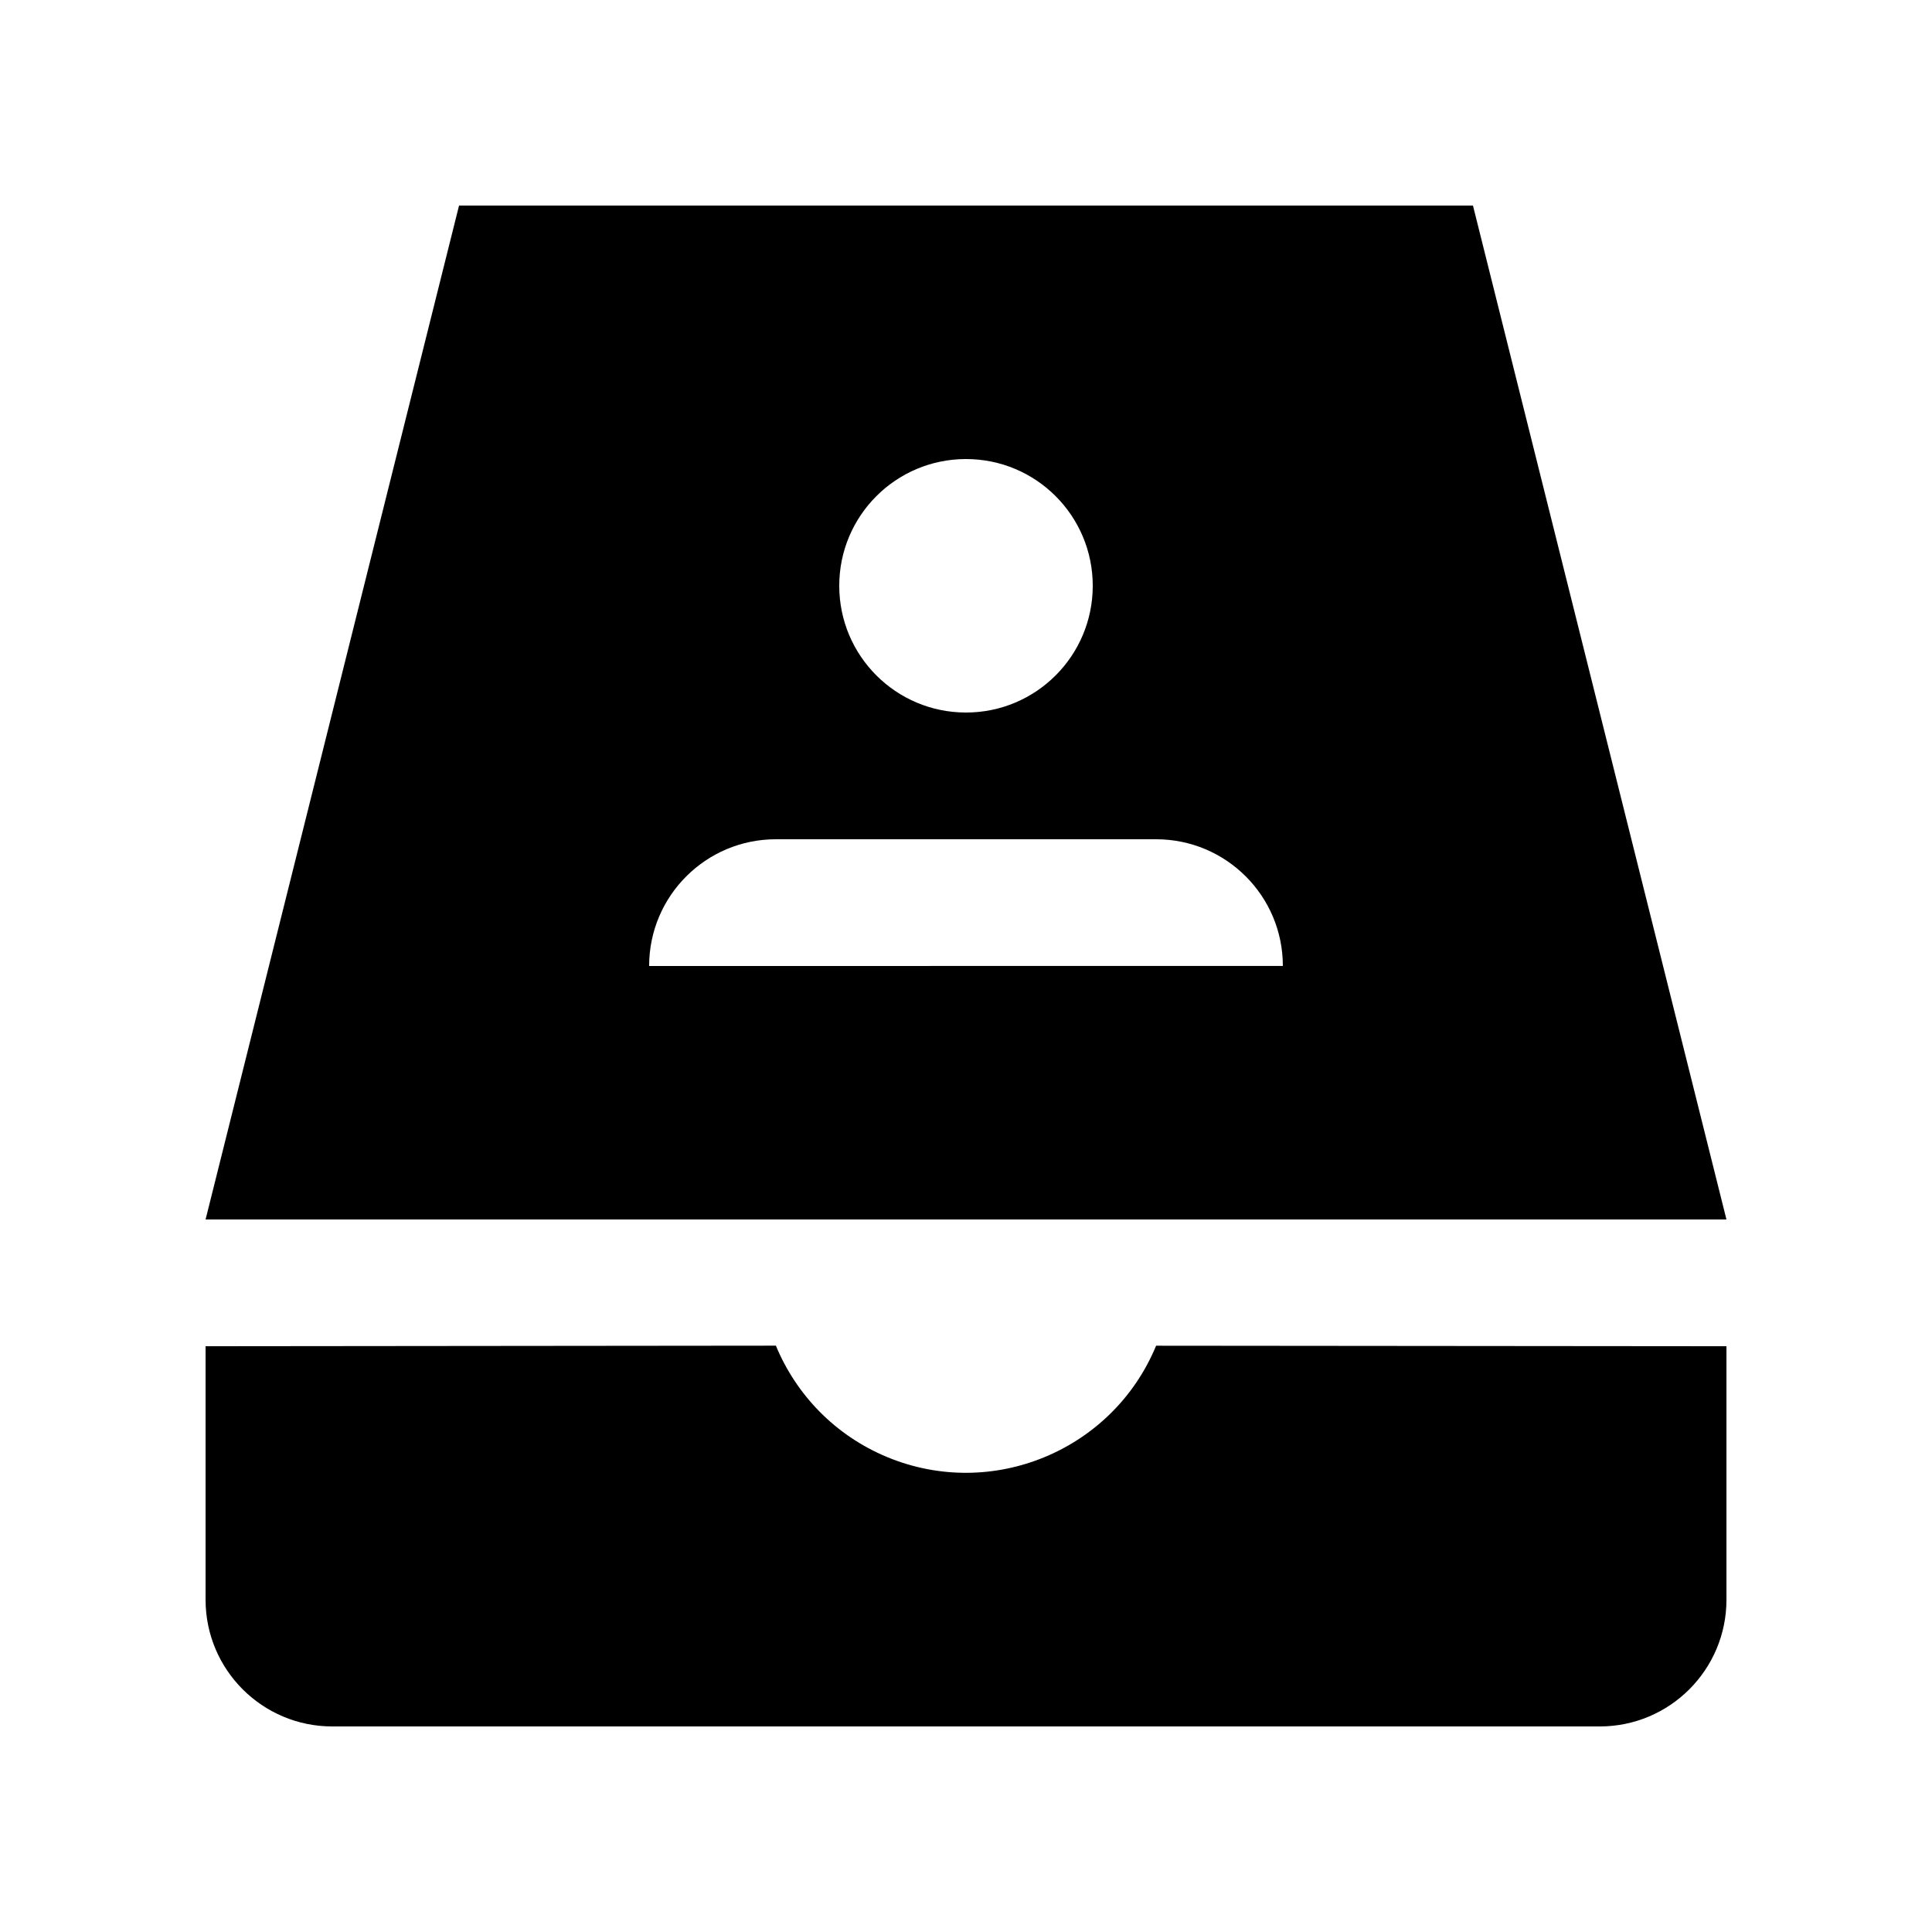
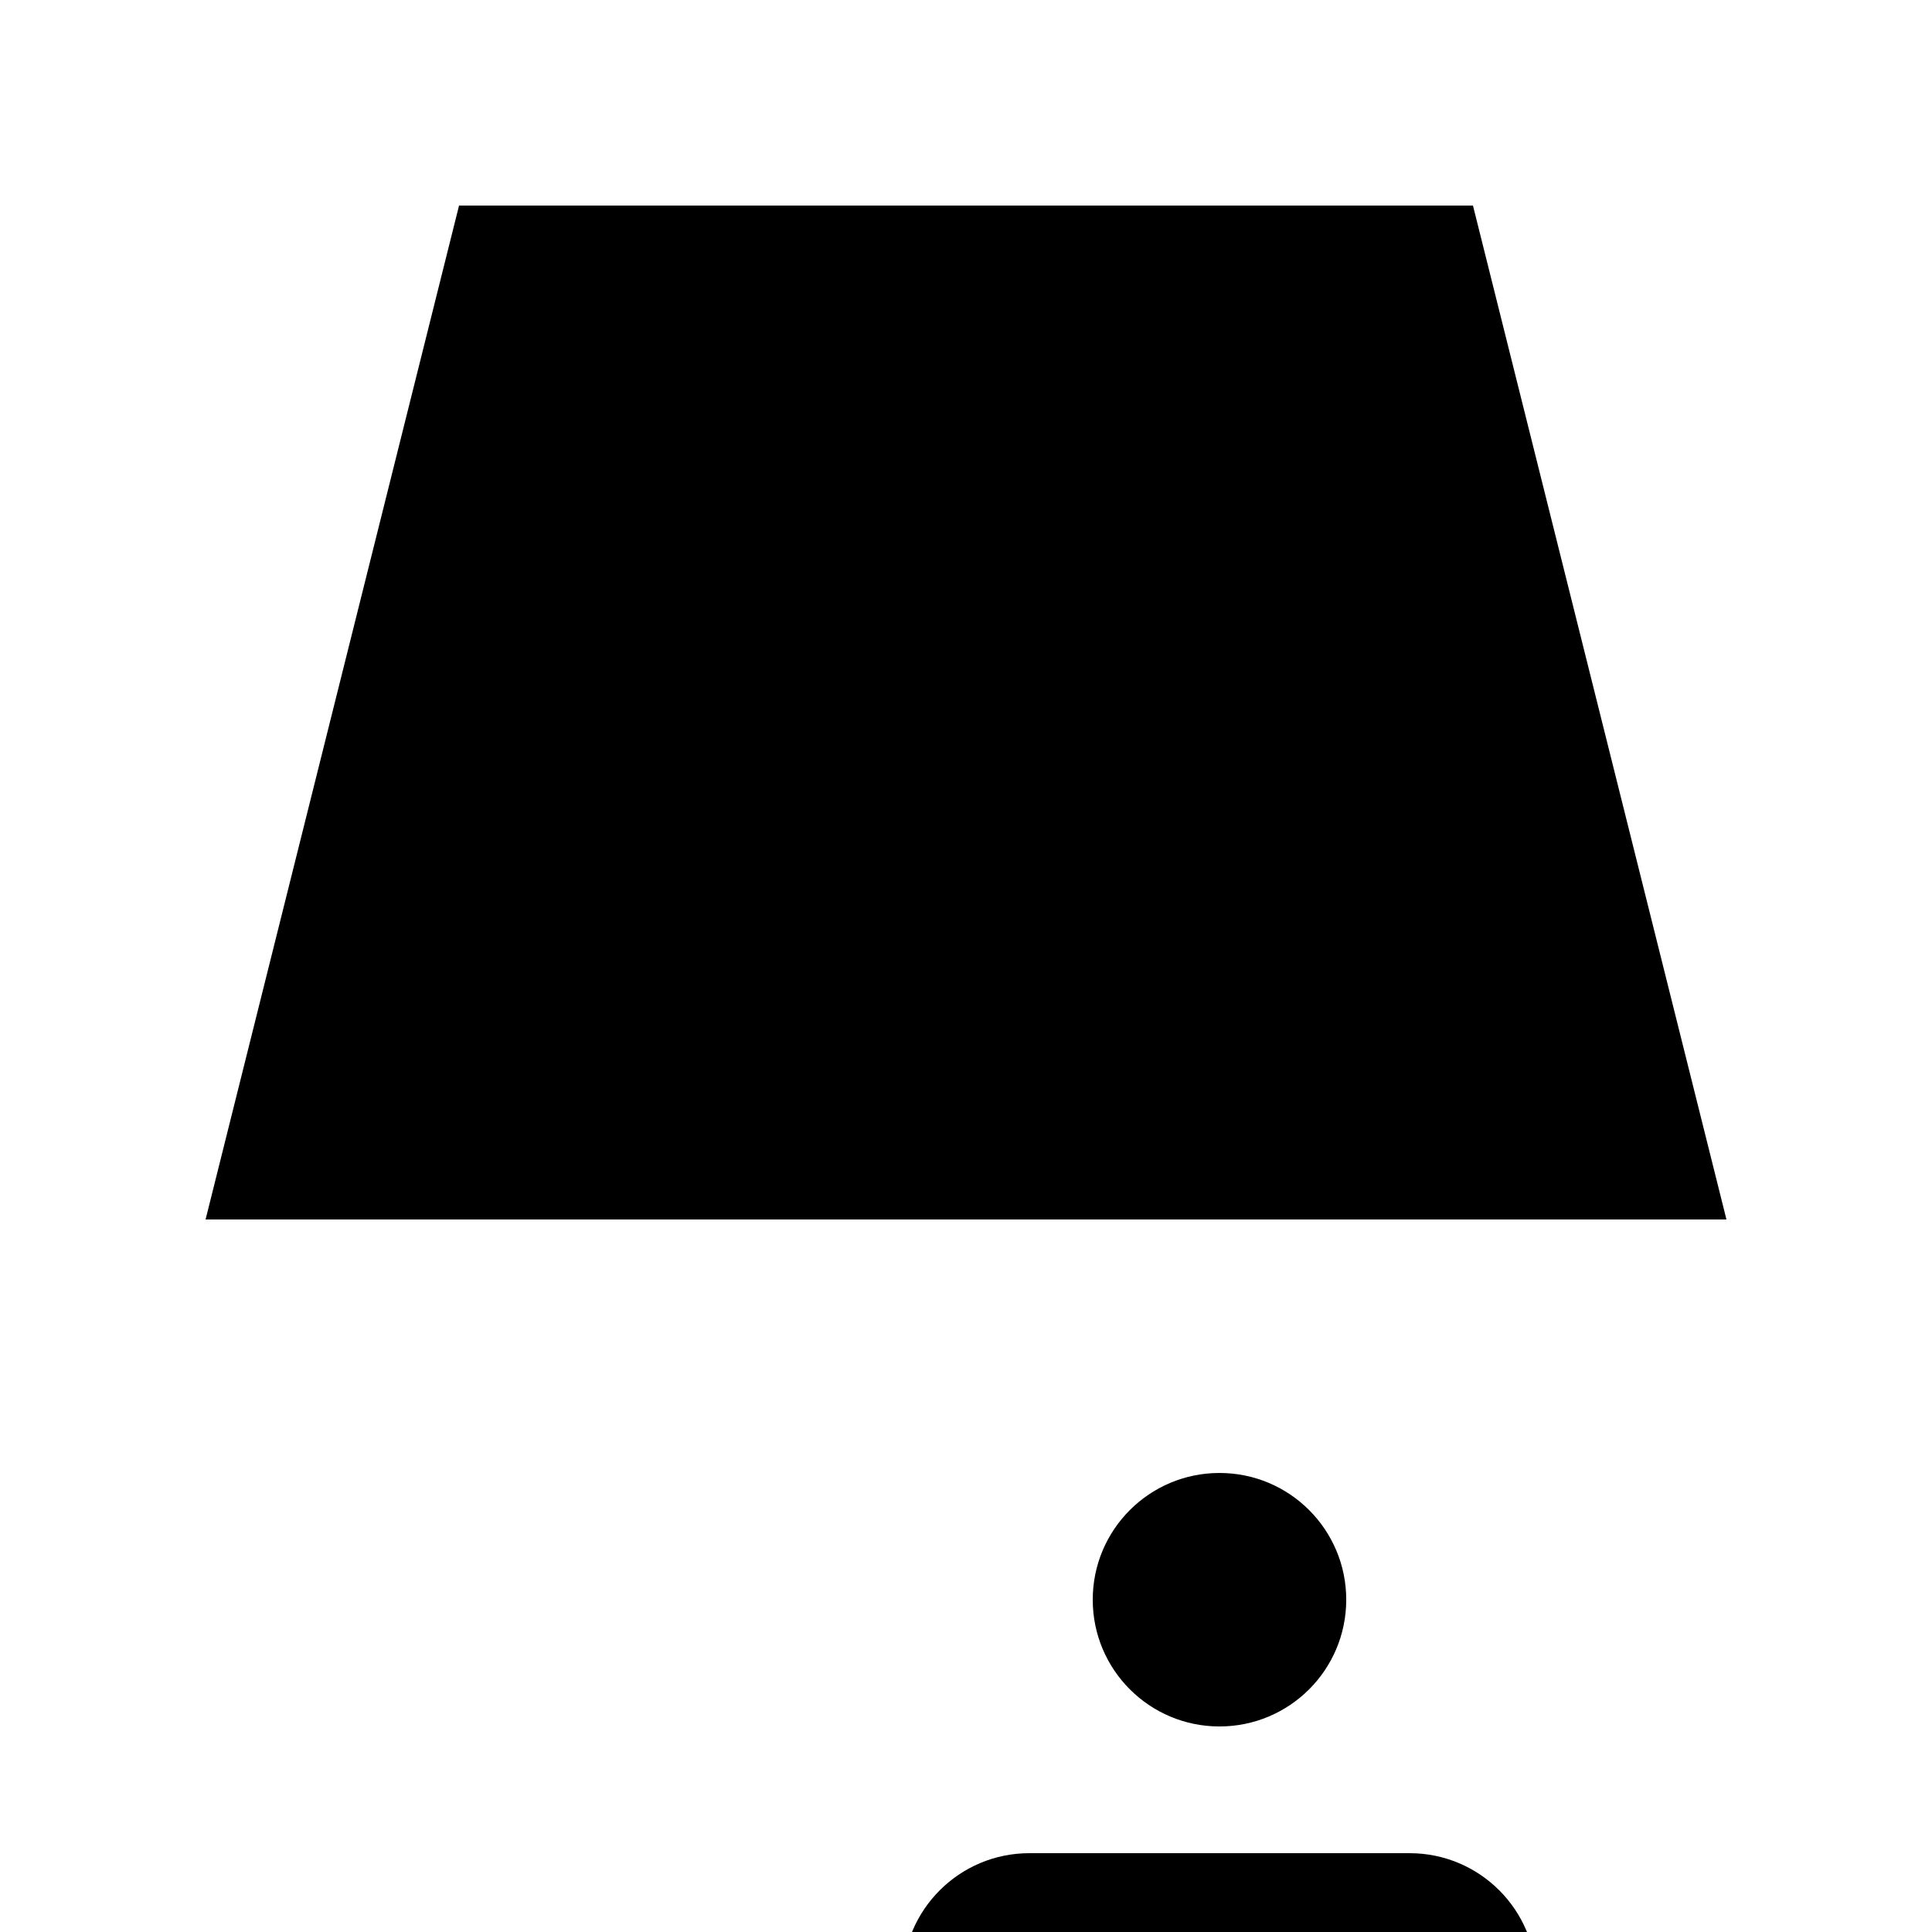
<svg xmlns="http://www.w3.org/2000/svg" fill="#000000" width="800px" height="800px" version="1.1" viewBox="144 144 512 512">
  <g>
-     <path d="m450.38 500.63c-5.758 13.91-16.617 24.156-29.52 29.504-12.891 5.352-27.816 5.773-41.73 0.016-13.91-5.773-24.168-16.629-29.512-29.535l-151.14 0.148v67.172c0 18.551 15.035 33.59 33.586 33.59h335.88c18.547 0 33.586-15.039 33.586-33.59v-67.172z" />
-     <path d="m534.35 198.48h-268.7l-67.172 268.7h403.05zm-134.35 67.172c18.566 0 33.59 15.039 33.59 33.59-0.004 18.547-15.027 33.586-33.59 33.586-18.566 0-33.59-15.039-33.59-33.59 0-18.547 15.023-33.586 33.59-33.586zm-83.973 134.35c0-18.551 15.039-33.59 33.59-33.59h100.76c18.551 0 33.59 15.02 33.59 33.57z" />
+     <path d="m534.35 198.48h-268.7l-67.172 268.7h403.05m-134.35 67.172c18.566 0 33.59 15.039 33.59 33.59-0.004 18.547-15.027 33.586-33.59 33.586-18.566 0-33.59-15.039-33.59-33.59 0-18.547 15.023-33.586 33.59-33.586zm-83.973 134.35c0-18.551 15.039-33.59 33.59-33.59h100.76c18.551 0 33.59 15.02 33.59 33.57z" />
  </g>
</svg>